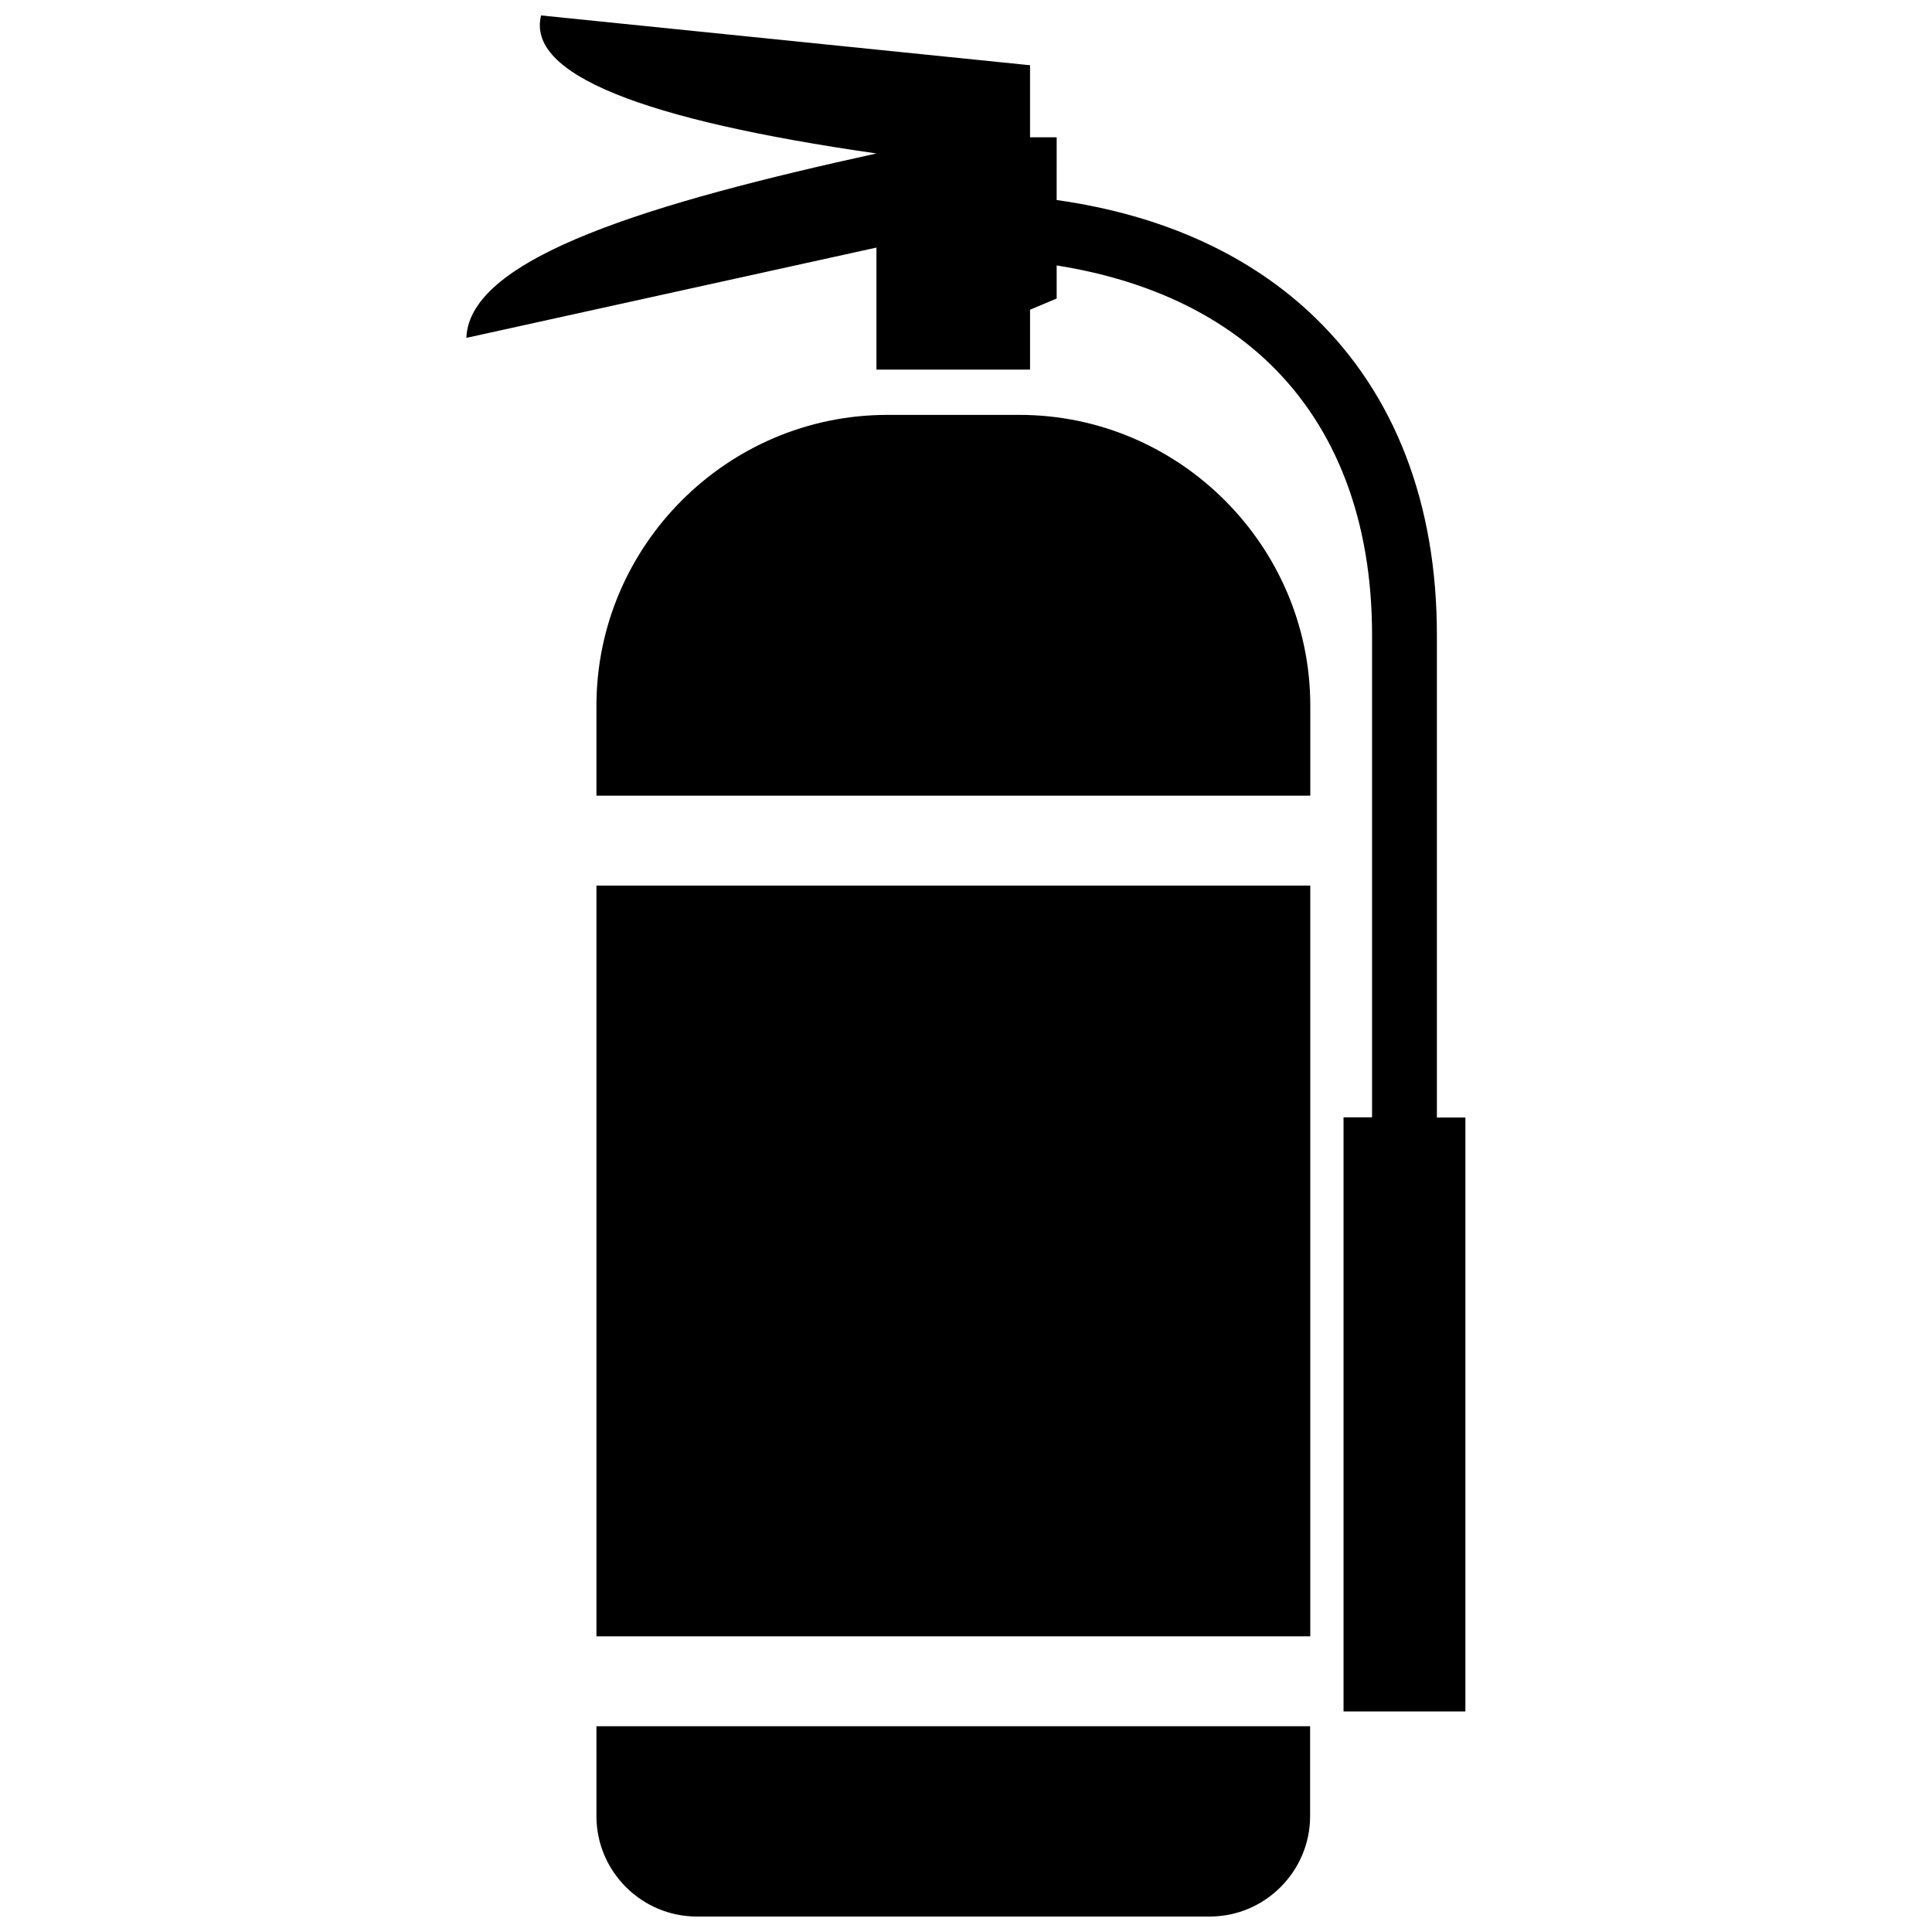
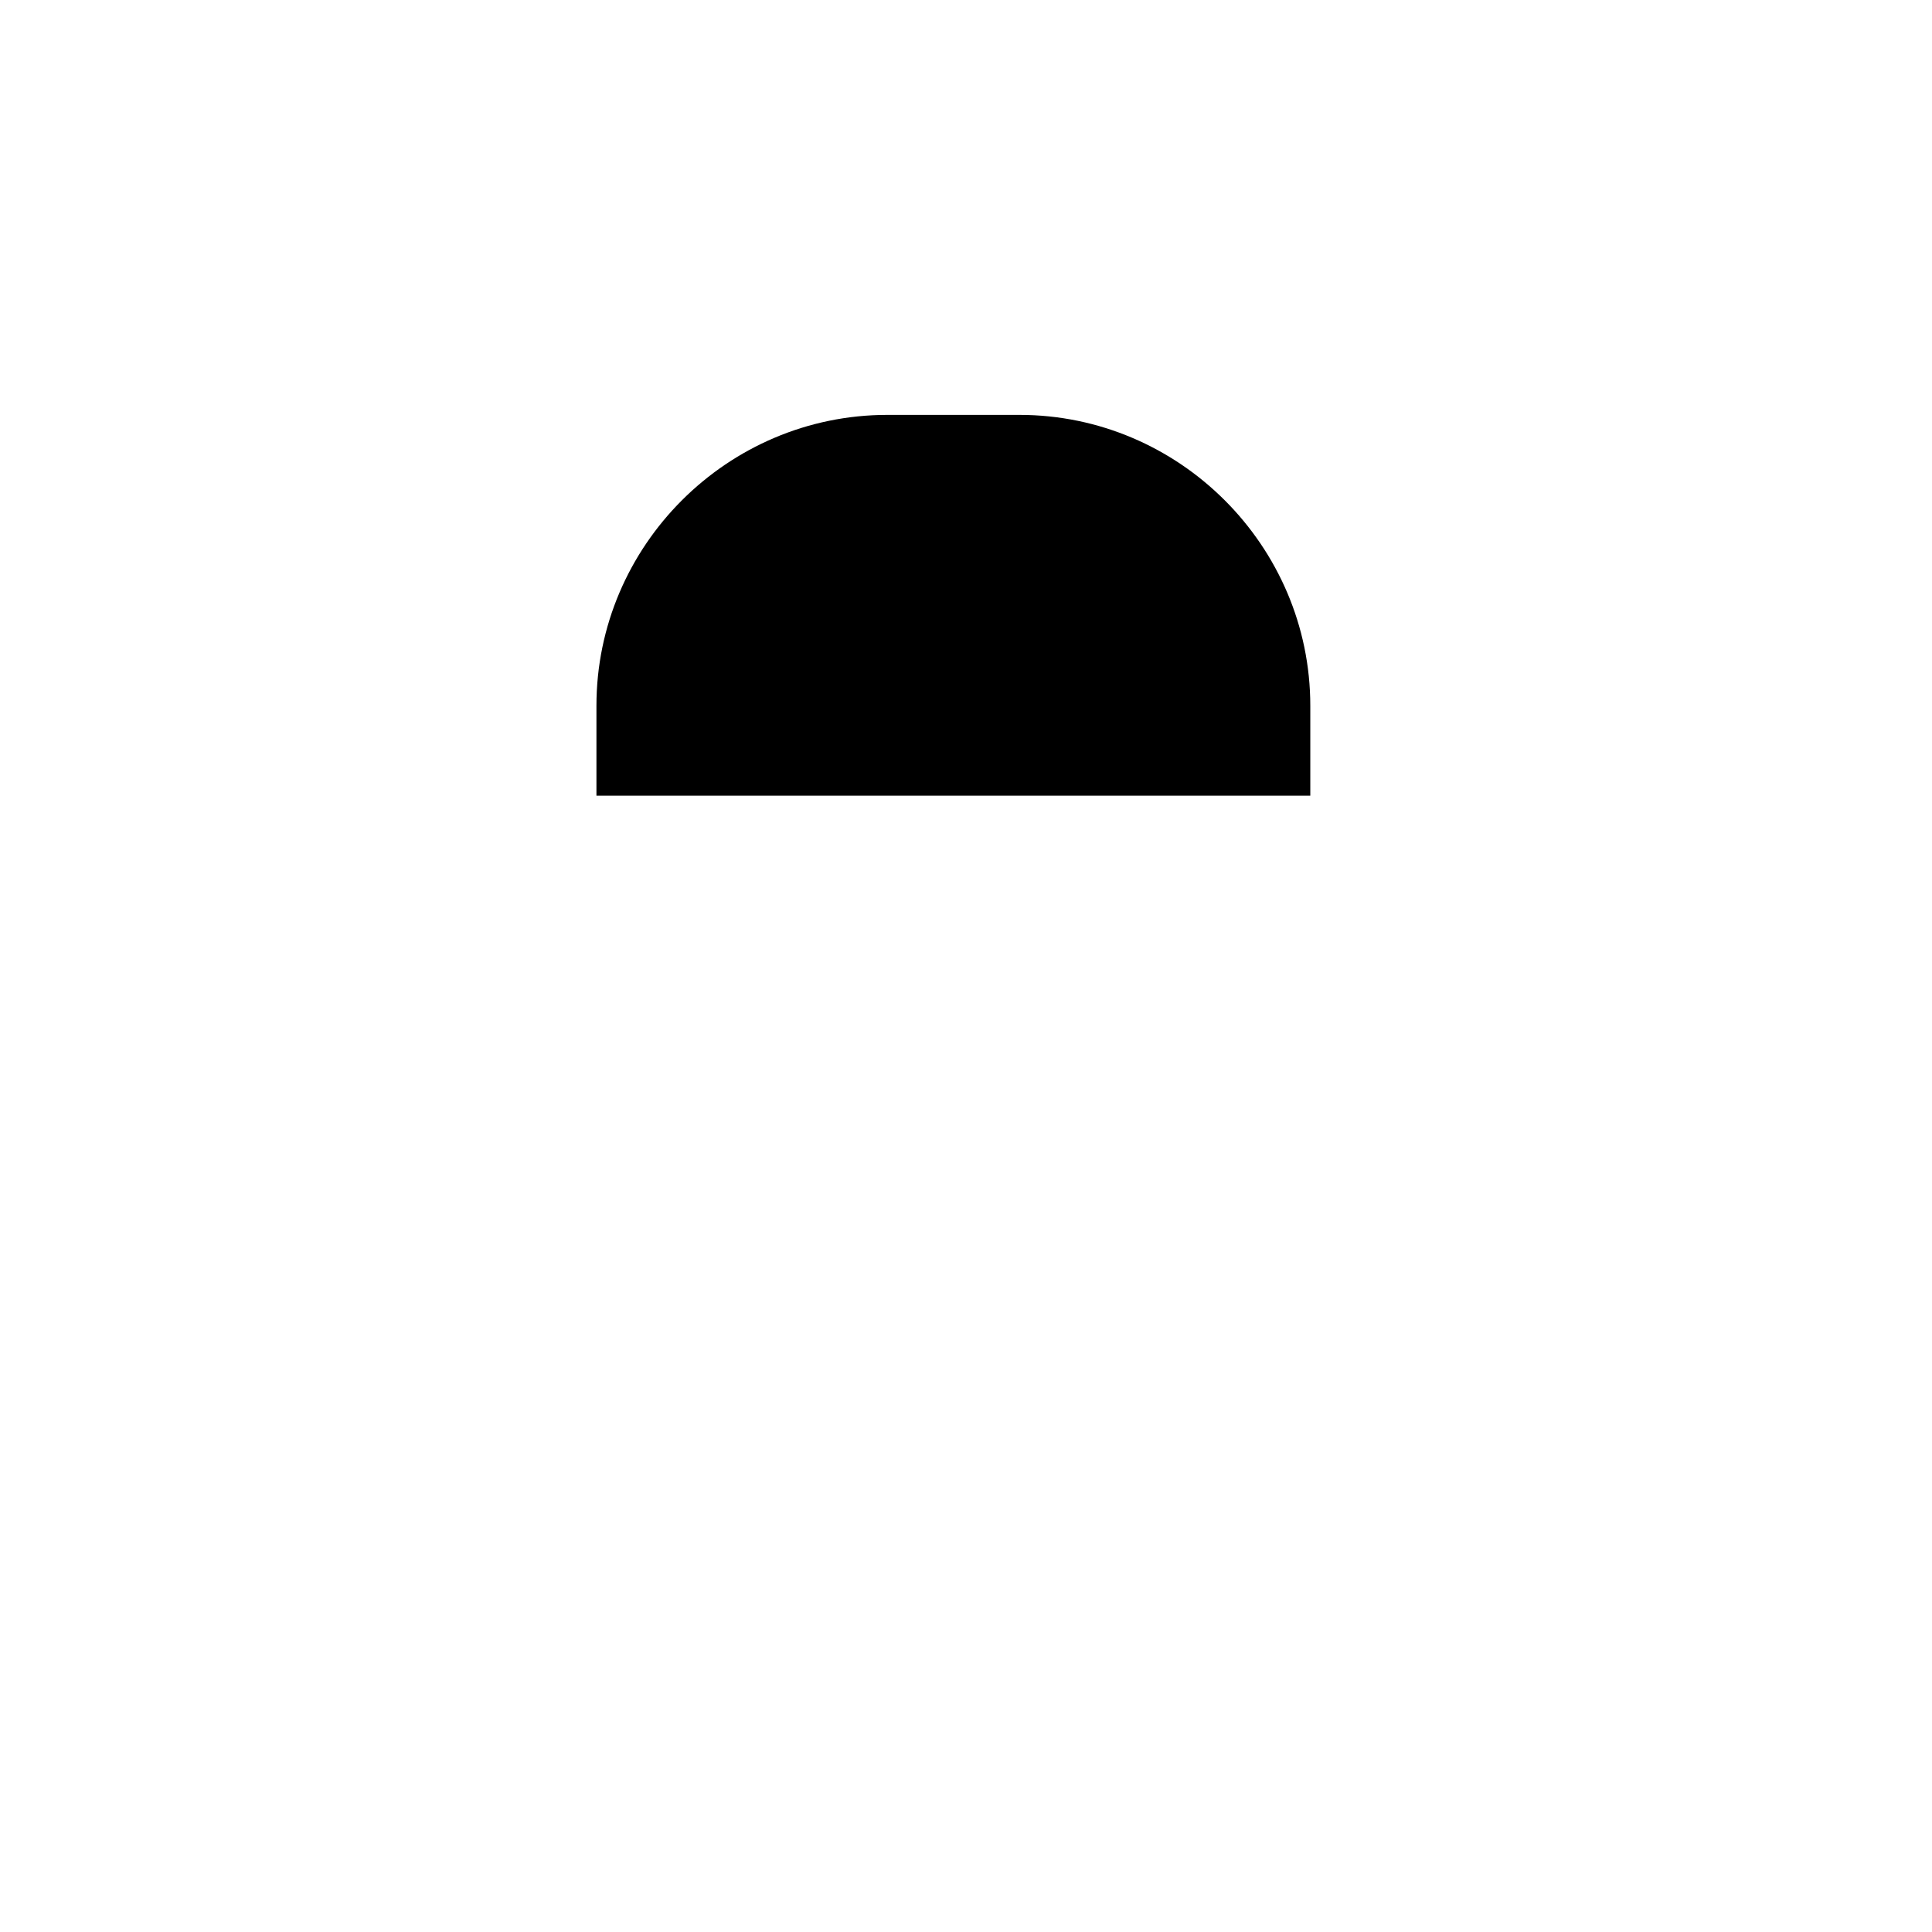
<svg xmlns="http://www.w3.org/2000/svg" width="800px" height="800px" version="1.1" viewBox="144 144 512 512">
  <defs>
    <clipPath id="b">
-       <path d="m302 601h190v50.902h-190z" />
-     </clipPath>
+       </clipPath>
    <clipPath id="a">
-       <path d="m267 148.09h266v449.91h-266z" />
-     </clipPath>
+       </clipPath>
  </defs>
-   <path d="m302.06 378.69h189.18v198.95h-189.18z" fill-rule="evenodd" />
  <g clip-path="url(#b)">
    <path d="m302.06 625.3c0 14.66 11.992 26.602 26.602 26.602h135.93c14.66 0 26.602-11.992 26.602-26.602v-23.832l-189.13 0.004z" fill-rule="evenodd" />
  </g>
  <path d="m414.16 253.95h-35.016c-42.371 0-77.082 34.66-77.082 77.082v23.832h189.18v-23.832c0-42.371-34.711-77.082-77.082-77.082z" fill-rule="evenodd" />
  <g clip-path="url(#a)">
-     <path d="m524.79 440.15v-127.92c0-34.812-11.133-63.531-32.195-83.984-16.879-16.375-39.953-27.207-68.57-31.234l0.004-16.629h-7.055v-19.094l-129.58-13.199c-3.93 15.566 26.754 27.66 88.871 36.578-58.996 12.949-107.96 27.406-108.67 48.871l108.67-23.93v32.344h40.707v-15.871l7.055-2.973v-8.766c23.781 3.777 42.824 12.797 56.629 26.199 17.582 17.078 26.953 41.613 26.953 71.691v127.87h-7.559v157.44h32.293v-157.39z" fill-rule="evenodd" />
-   </g>
+     </g>
</svg>